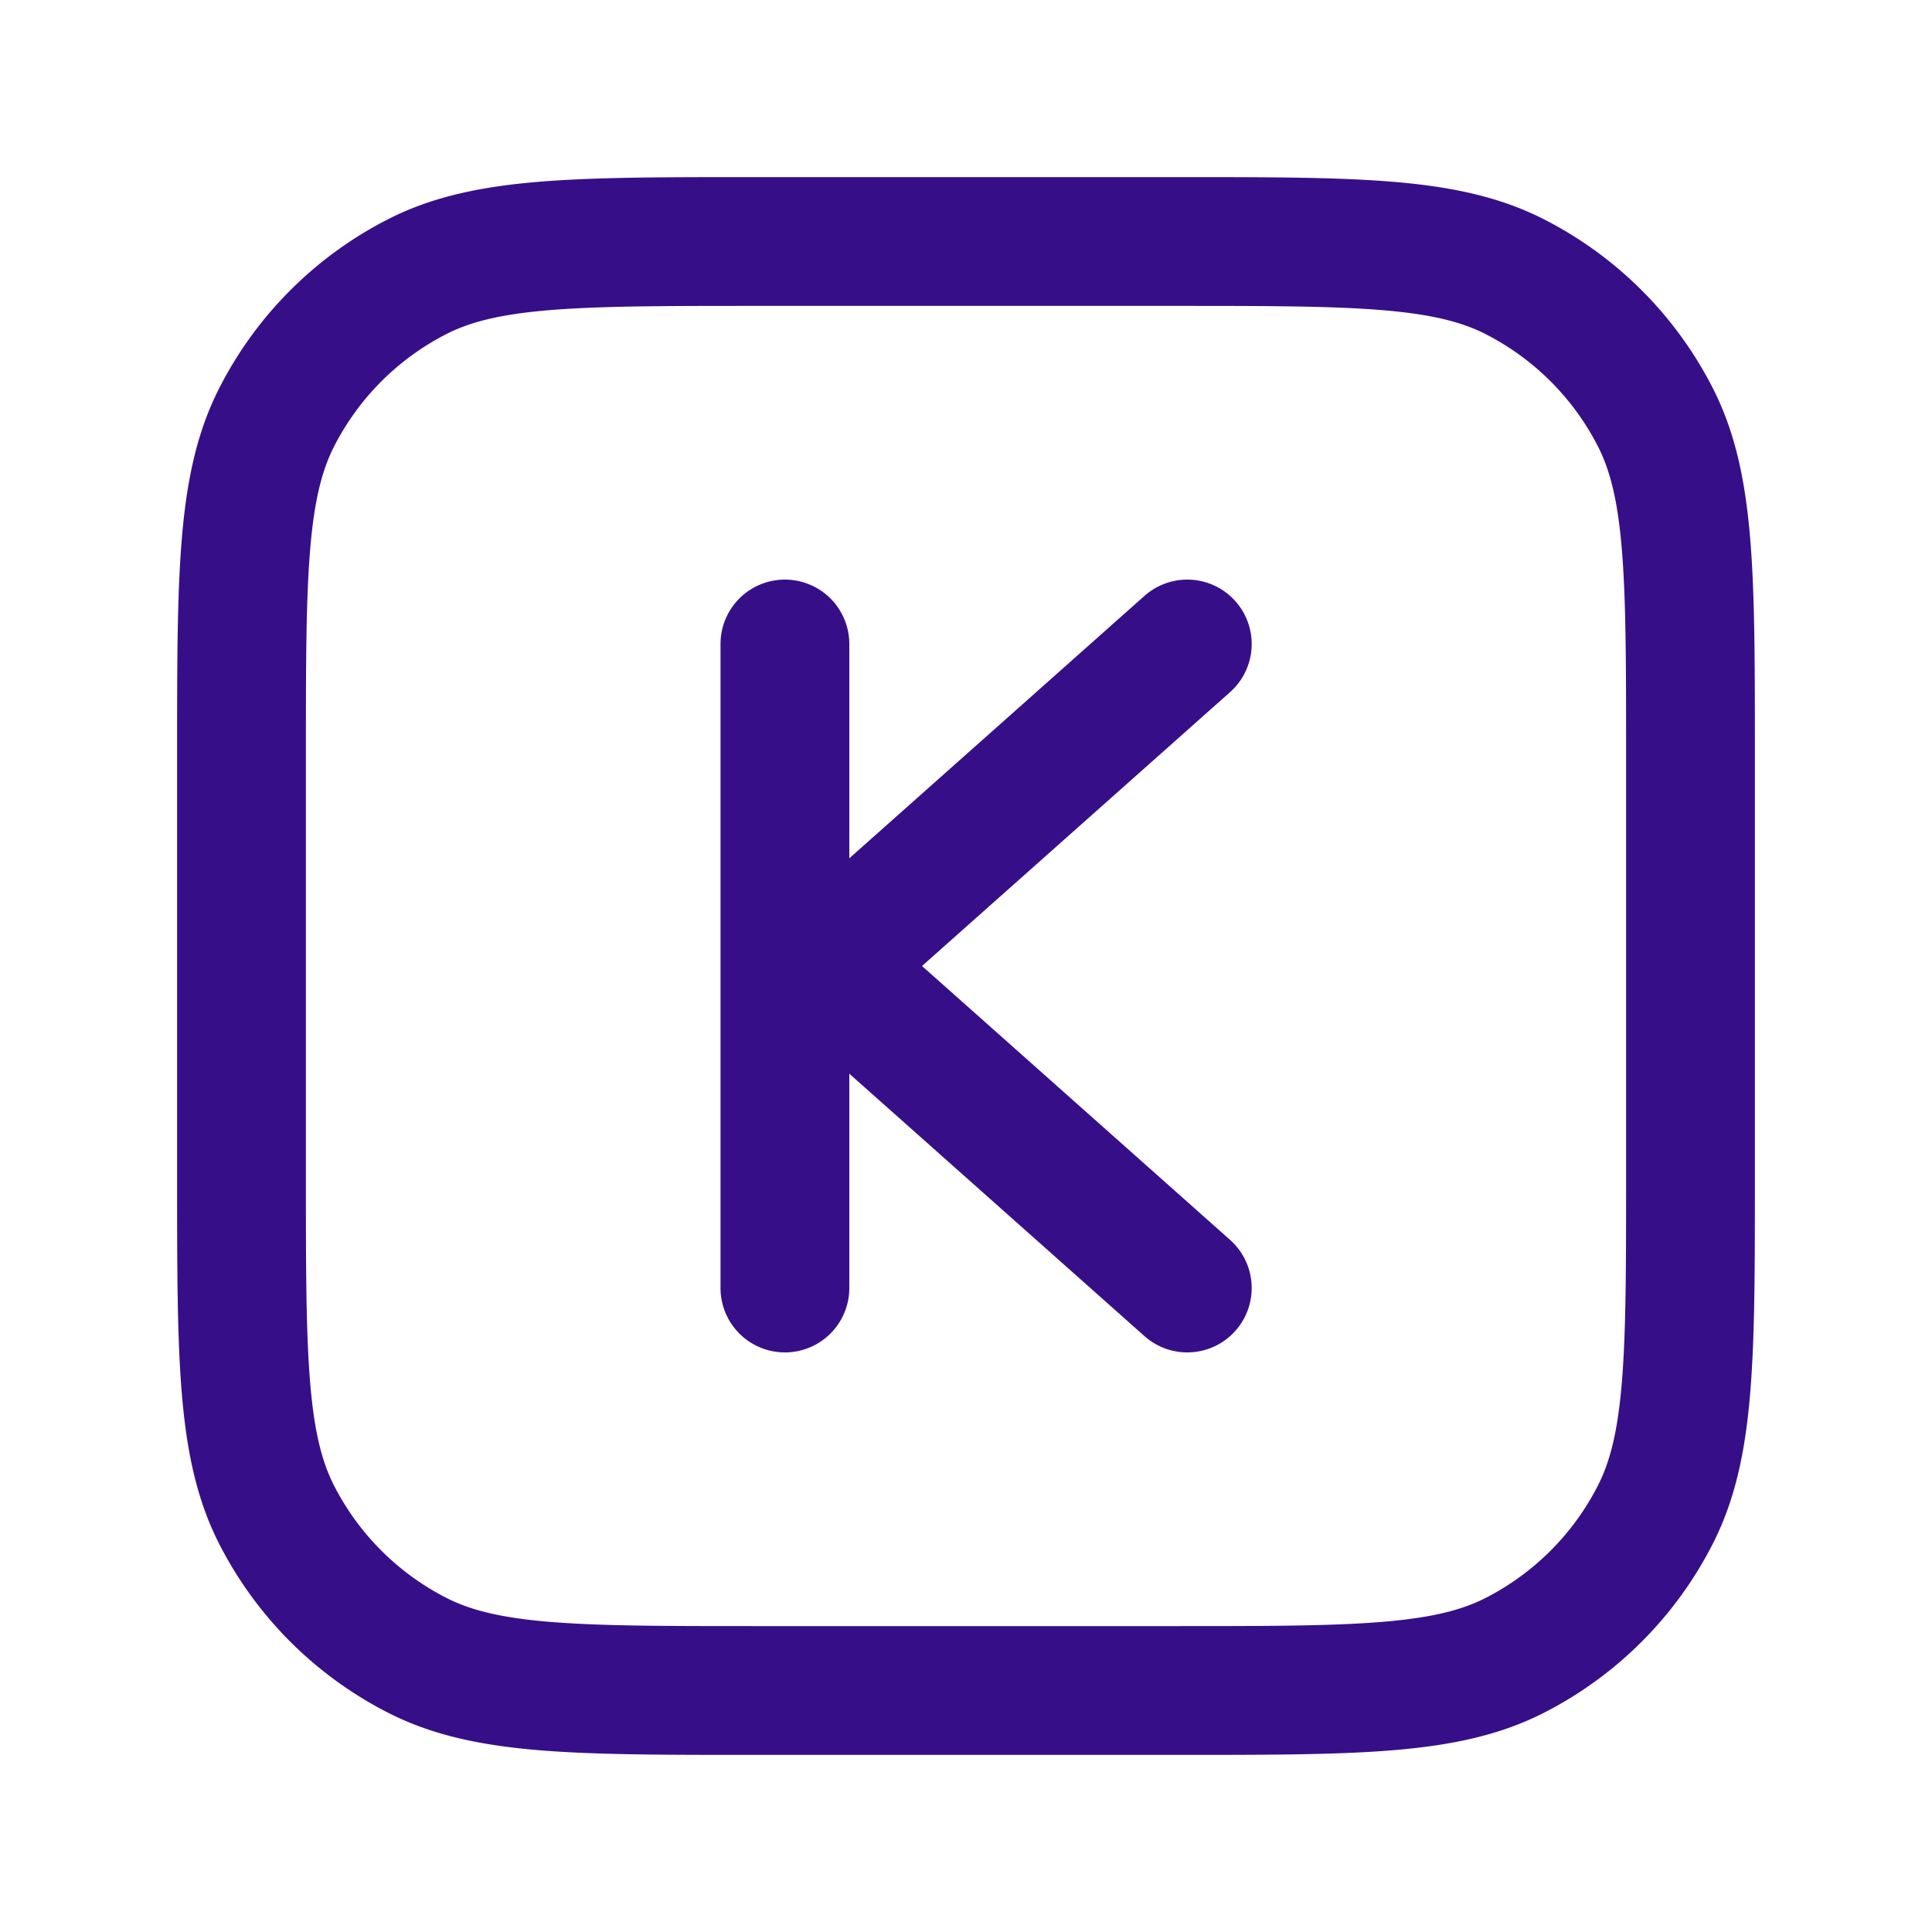
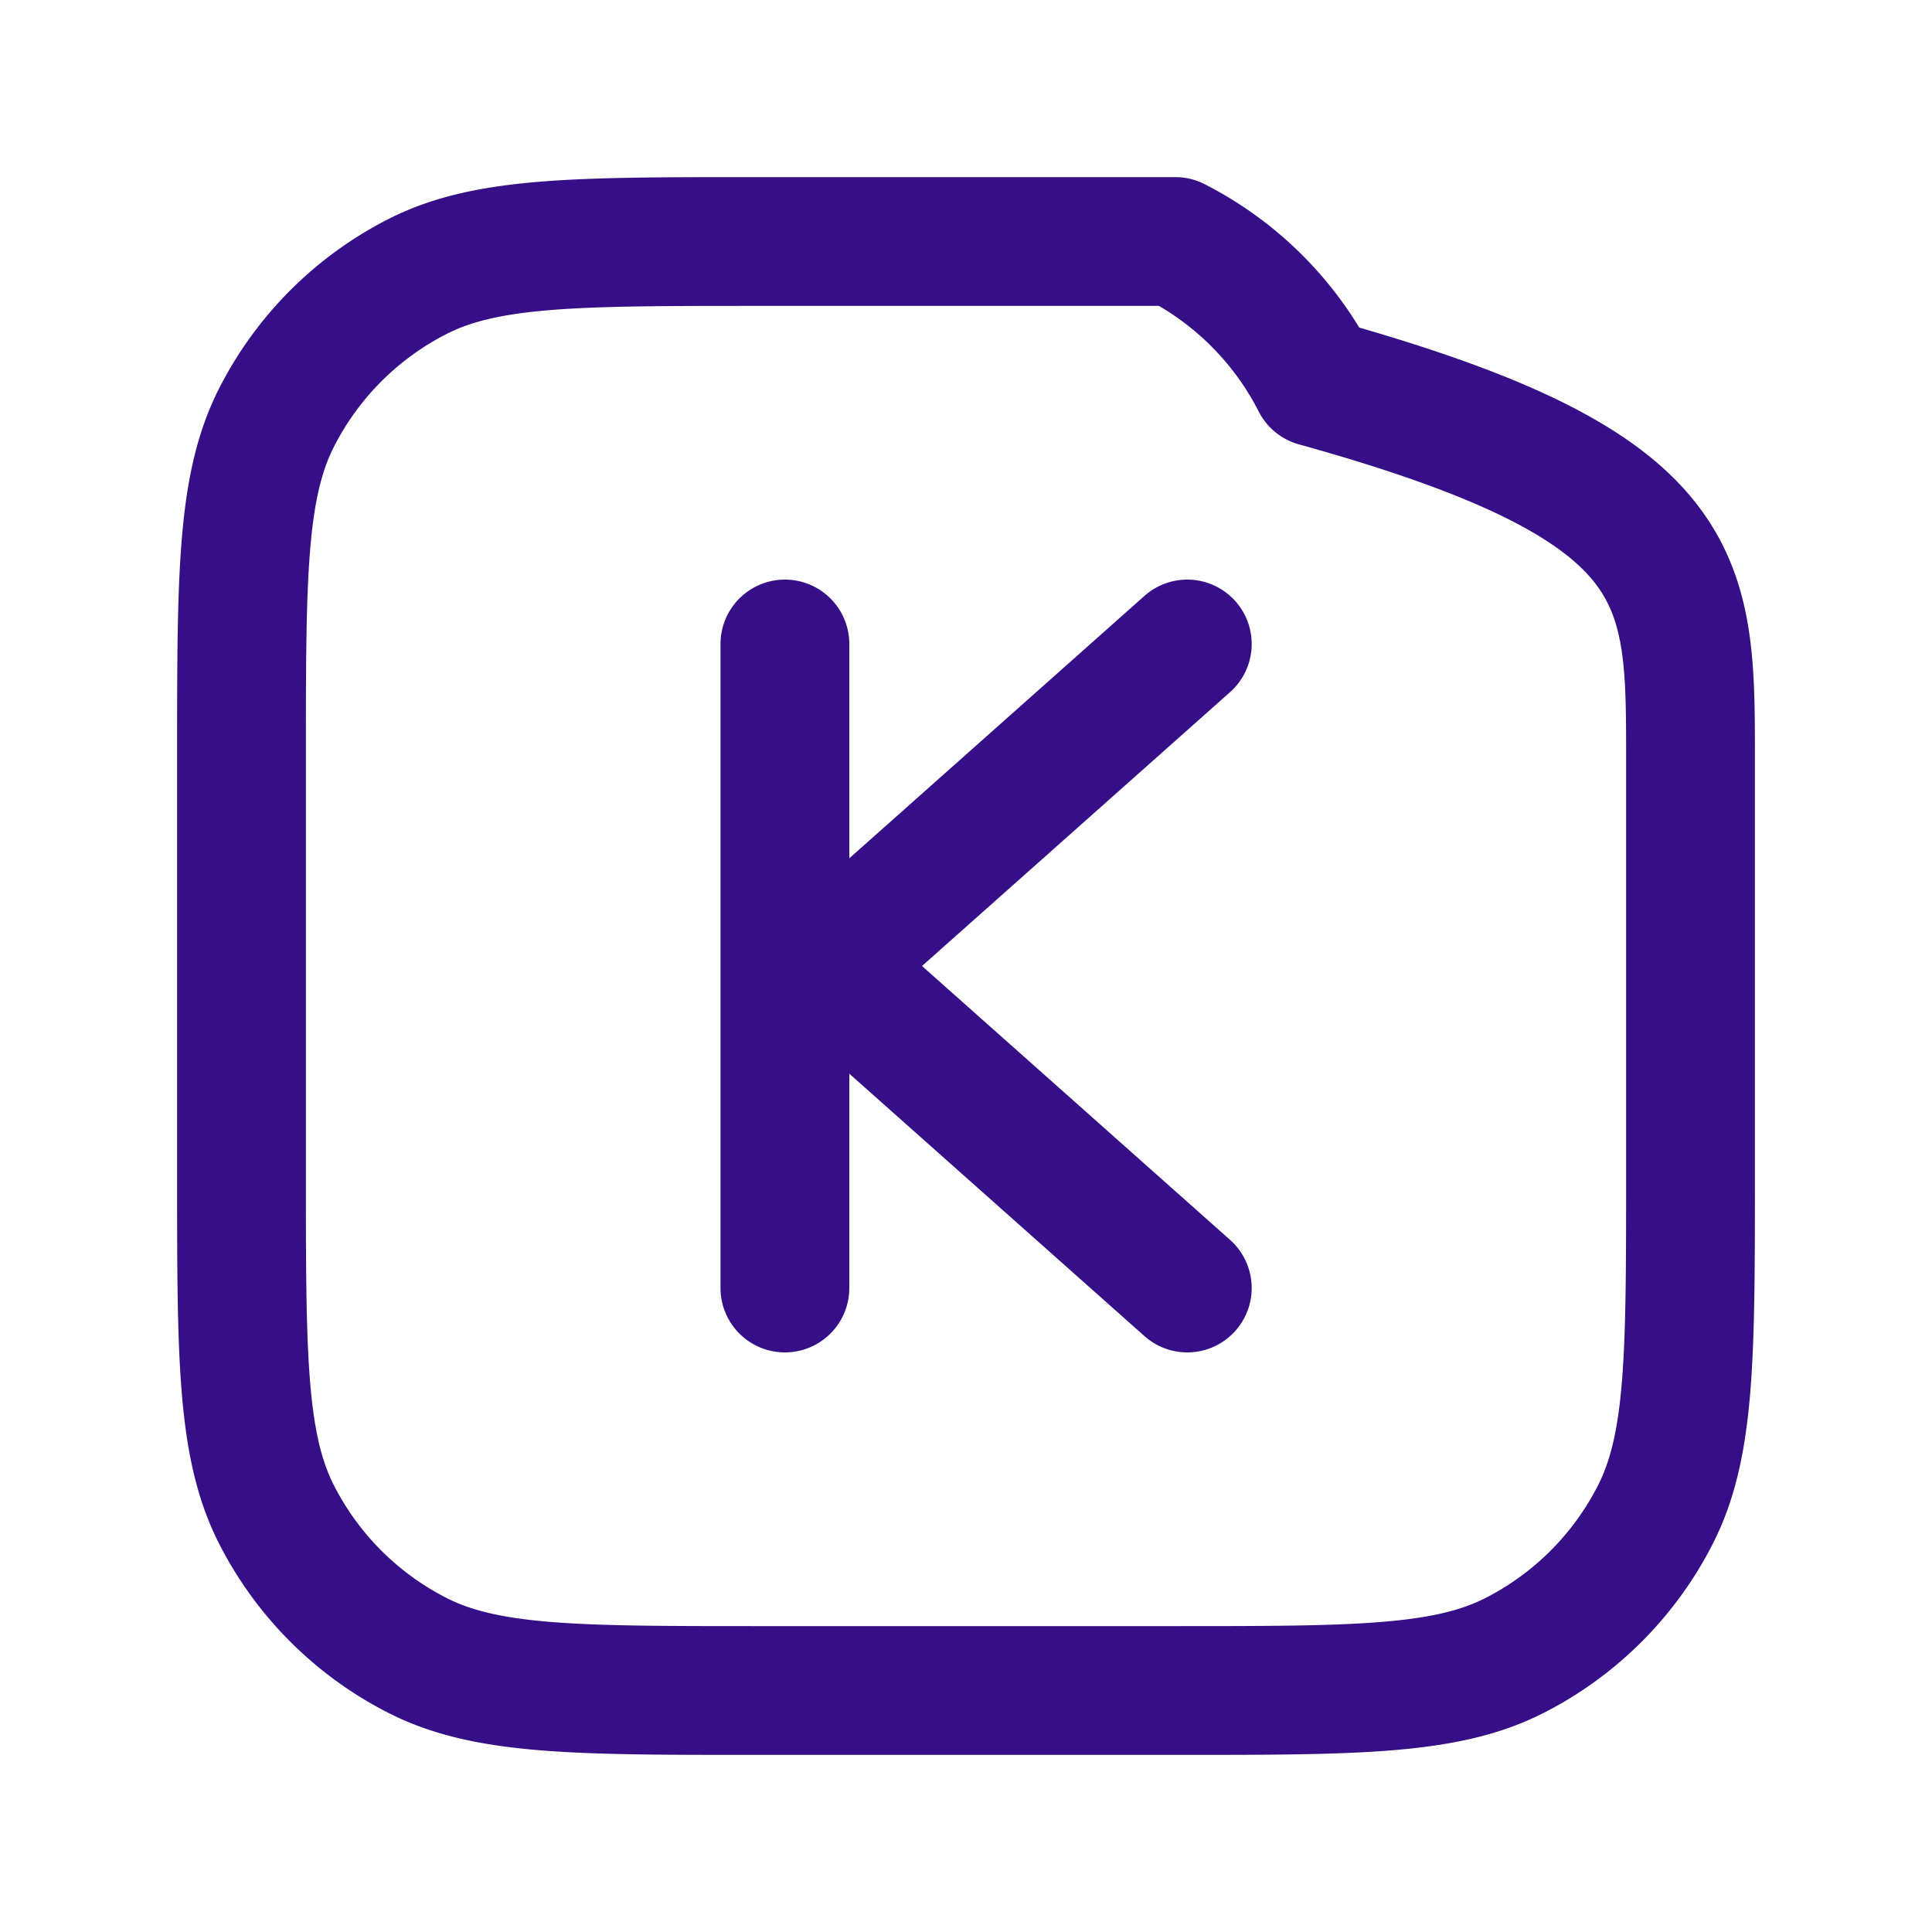
<svg xmlns="http://www.w3.org/2000/svg" fill="none" viewBox="0 0 15 15" stroke-linecap="round" stroke-linejoin="round" stroke="#360f88" id="Letter-K-Square--Streamline-Mynaui.svg" height="16" width="16">
  <desc>Letter K Square Streamline Icon: https://streamlinehq.com</desc>
-   <path d="M6.094 5v2.5m0 0v2.5m0 -2.5h0.312m0 0 2.812 2.5m-2.812 -2.5 2.812 -2.5M1.875 5.875c0 -1.4 0 -2.1 0.273 -2.635a2.5 2.5 0 0 1 1.093 -1.093C3.775 1.875 4.475 1.875 5.875 1.875h3.25c1.4 0 2.1 0 2.635 0.273a2.5 2.5 0 0 1 1.093 1.093C13.125 3.775 13.125 4.475 13.125 5.875v3.25c0 1.4 0 2.1 -0.273 2.635a2.5 2.5 0 0 1 -1.093 1.093C11.225 13.125 10.525 13.125 9.125 13.125H5.875c-1.4 0 -2.1 0 -2.635 -0.273a2.5 2.5 0 0 1 -1.093 -1.093C1.875 11.225 1.875 10.525 1.875 9.125z" stroke-width="1" />
+   <path d="M6.094 5v2.5m0 0v2.5m0 -2.5h0.312m0 0 2.812 2.5m-2.812 -2.5 2.812 -2.5M1.875 5.875c0 -1.4 0 -2.1 0.273 -2.635a2.5 2.5 0 0 1 1.093 -1.093C3.775 1.875 4.475 1.875 5.875 1.875h3.25a2.5 2.5 0 0 1 1.093 1.093C13.125 3.775 13.125 4.475 13.125 5.875v3.25c0 1.4 0 2.1 -0.273 2.635a2.5 2.5 0 0 1 -1.093 1.093C11.225 13.125 10.525 13.125 9.125 13.125H5.875c-1.4 0 -2.1 0 -2.635 -0.273a2.5 2.5 0 0 1 -1.093 -1.093C1.875 11.225 1.875 10.525 1.875 9.125z" stroke-width="1" />
</svg>